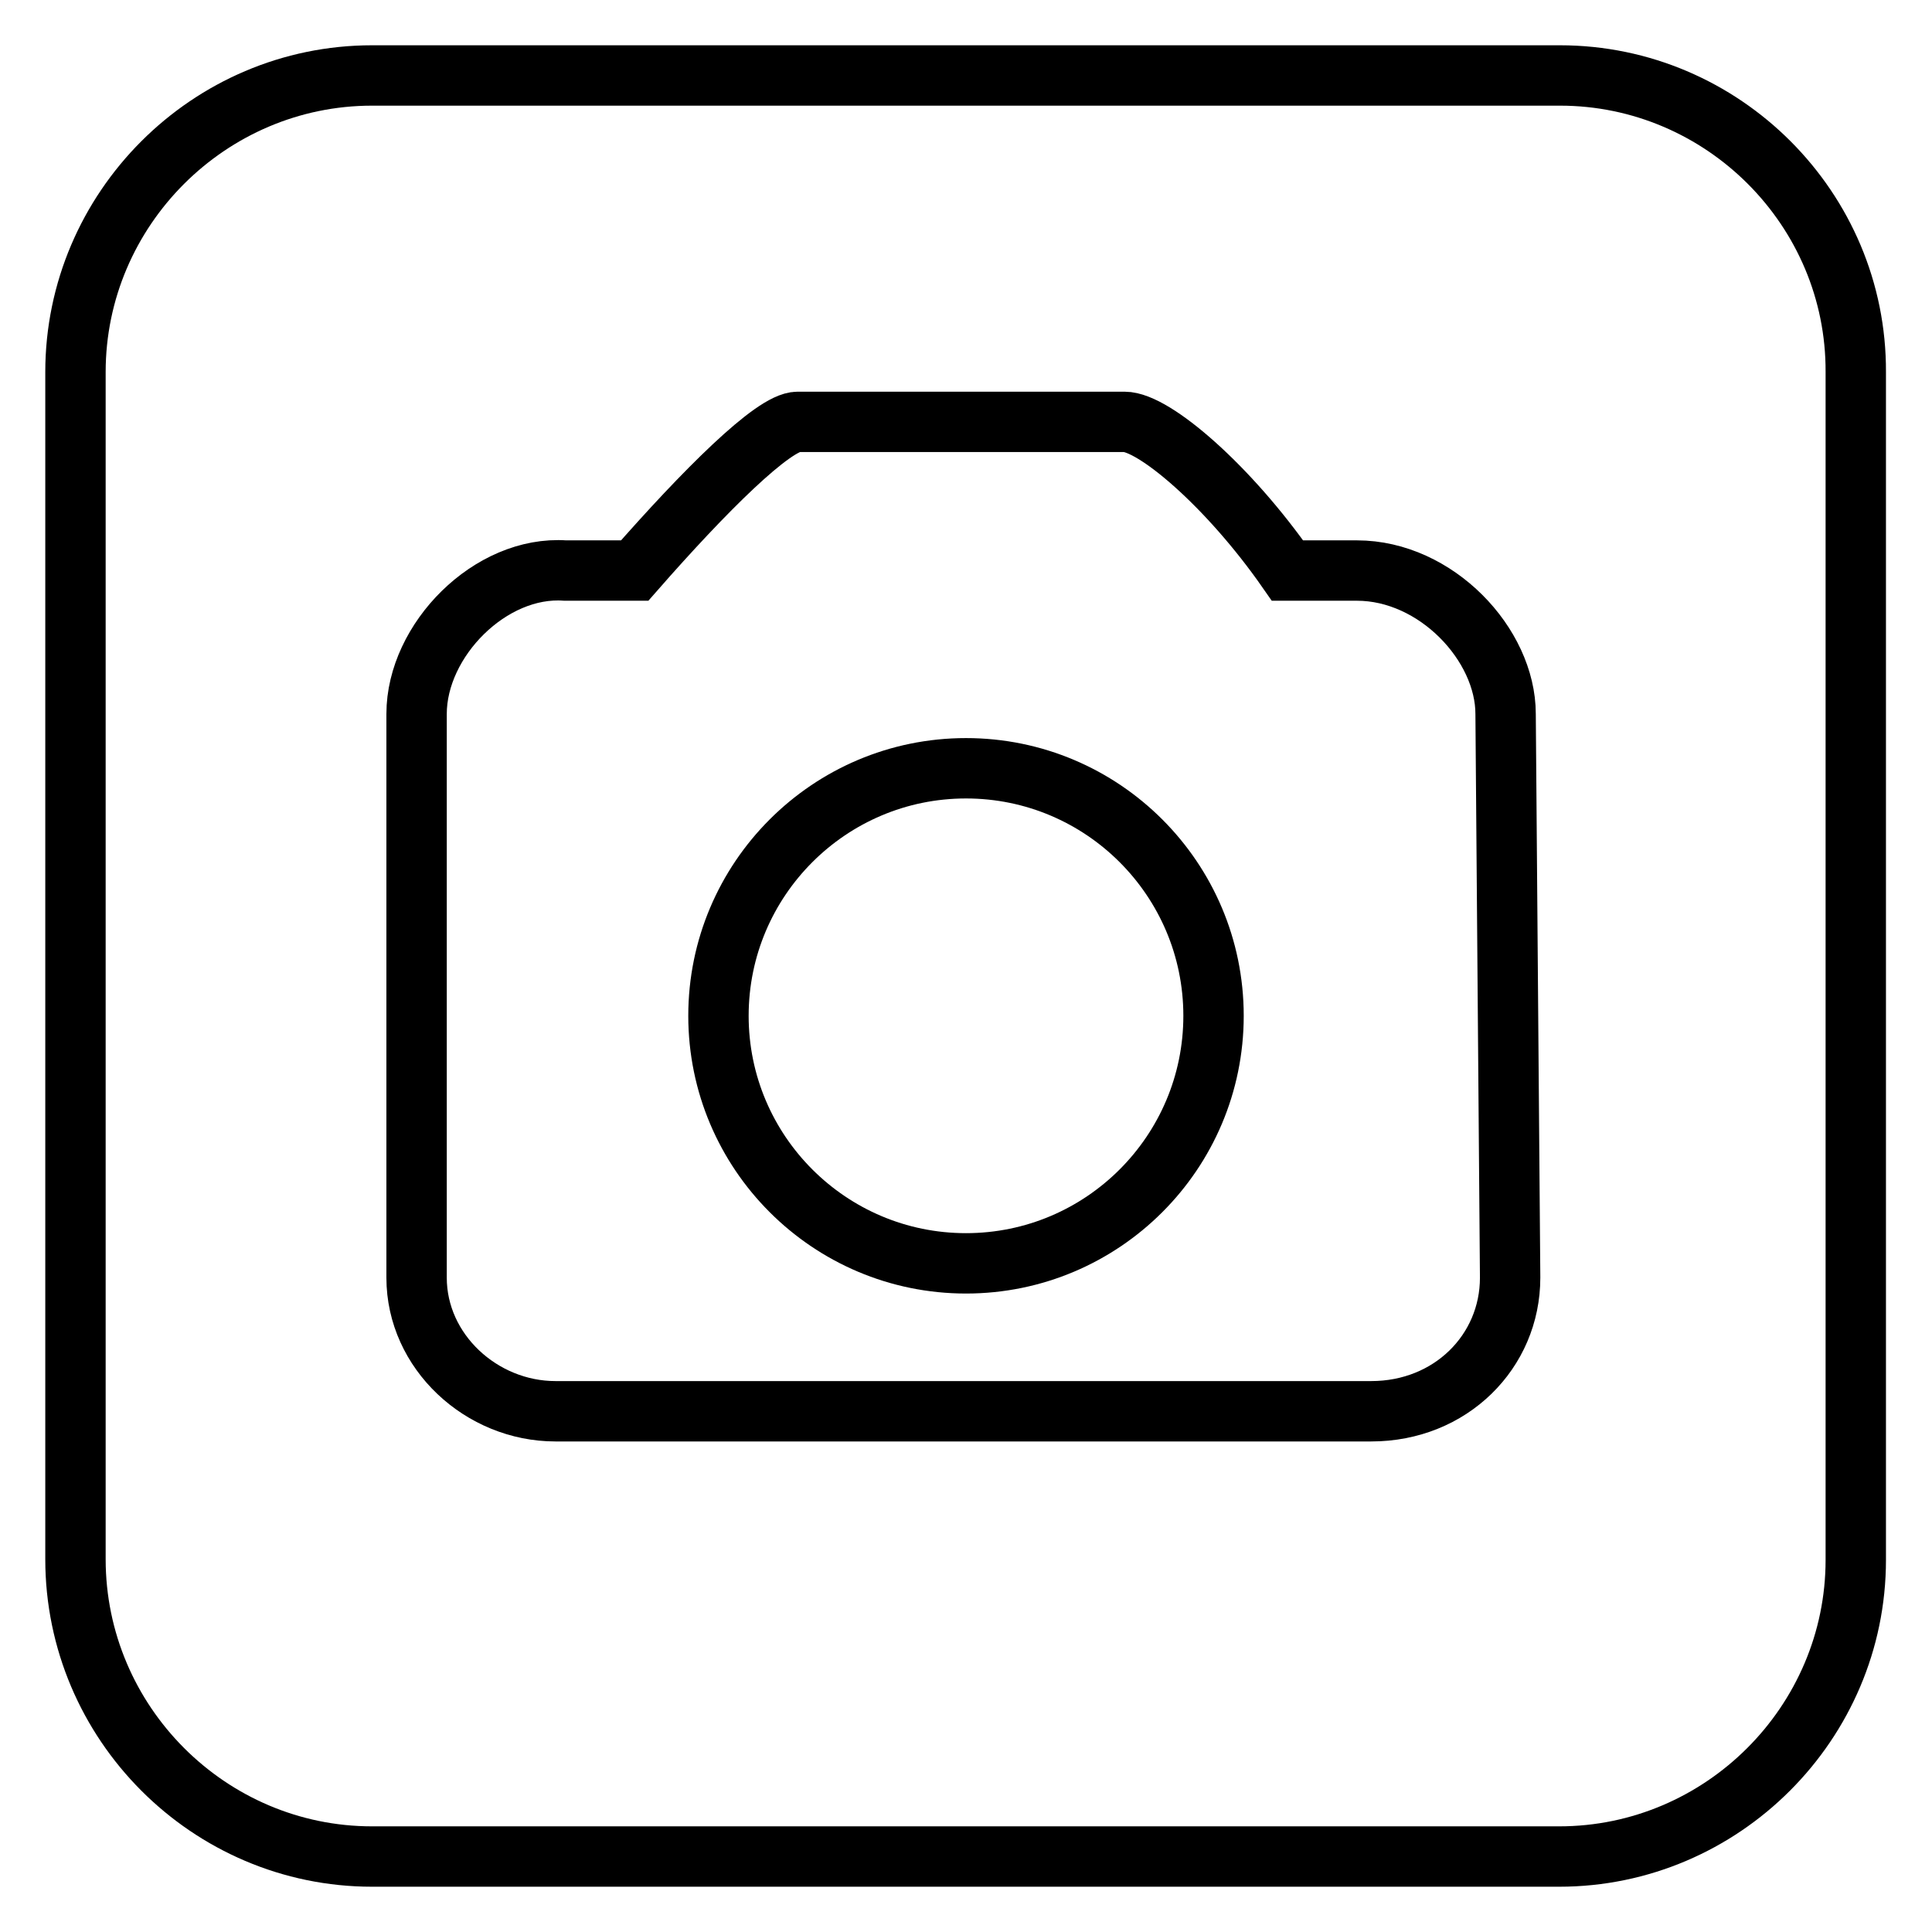
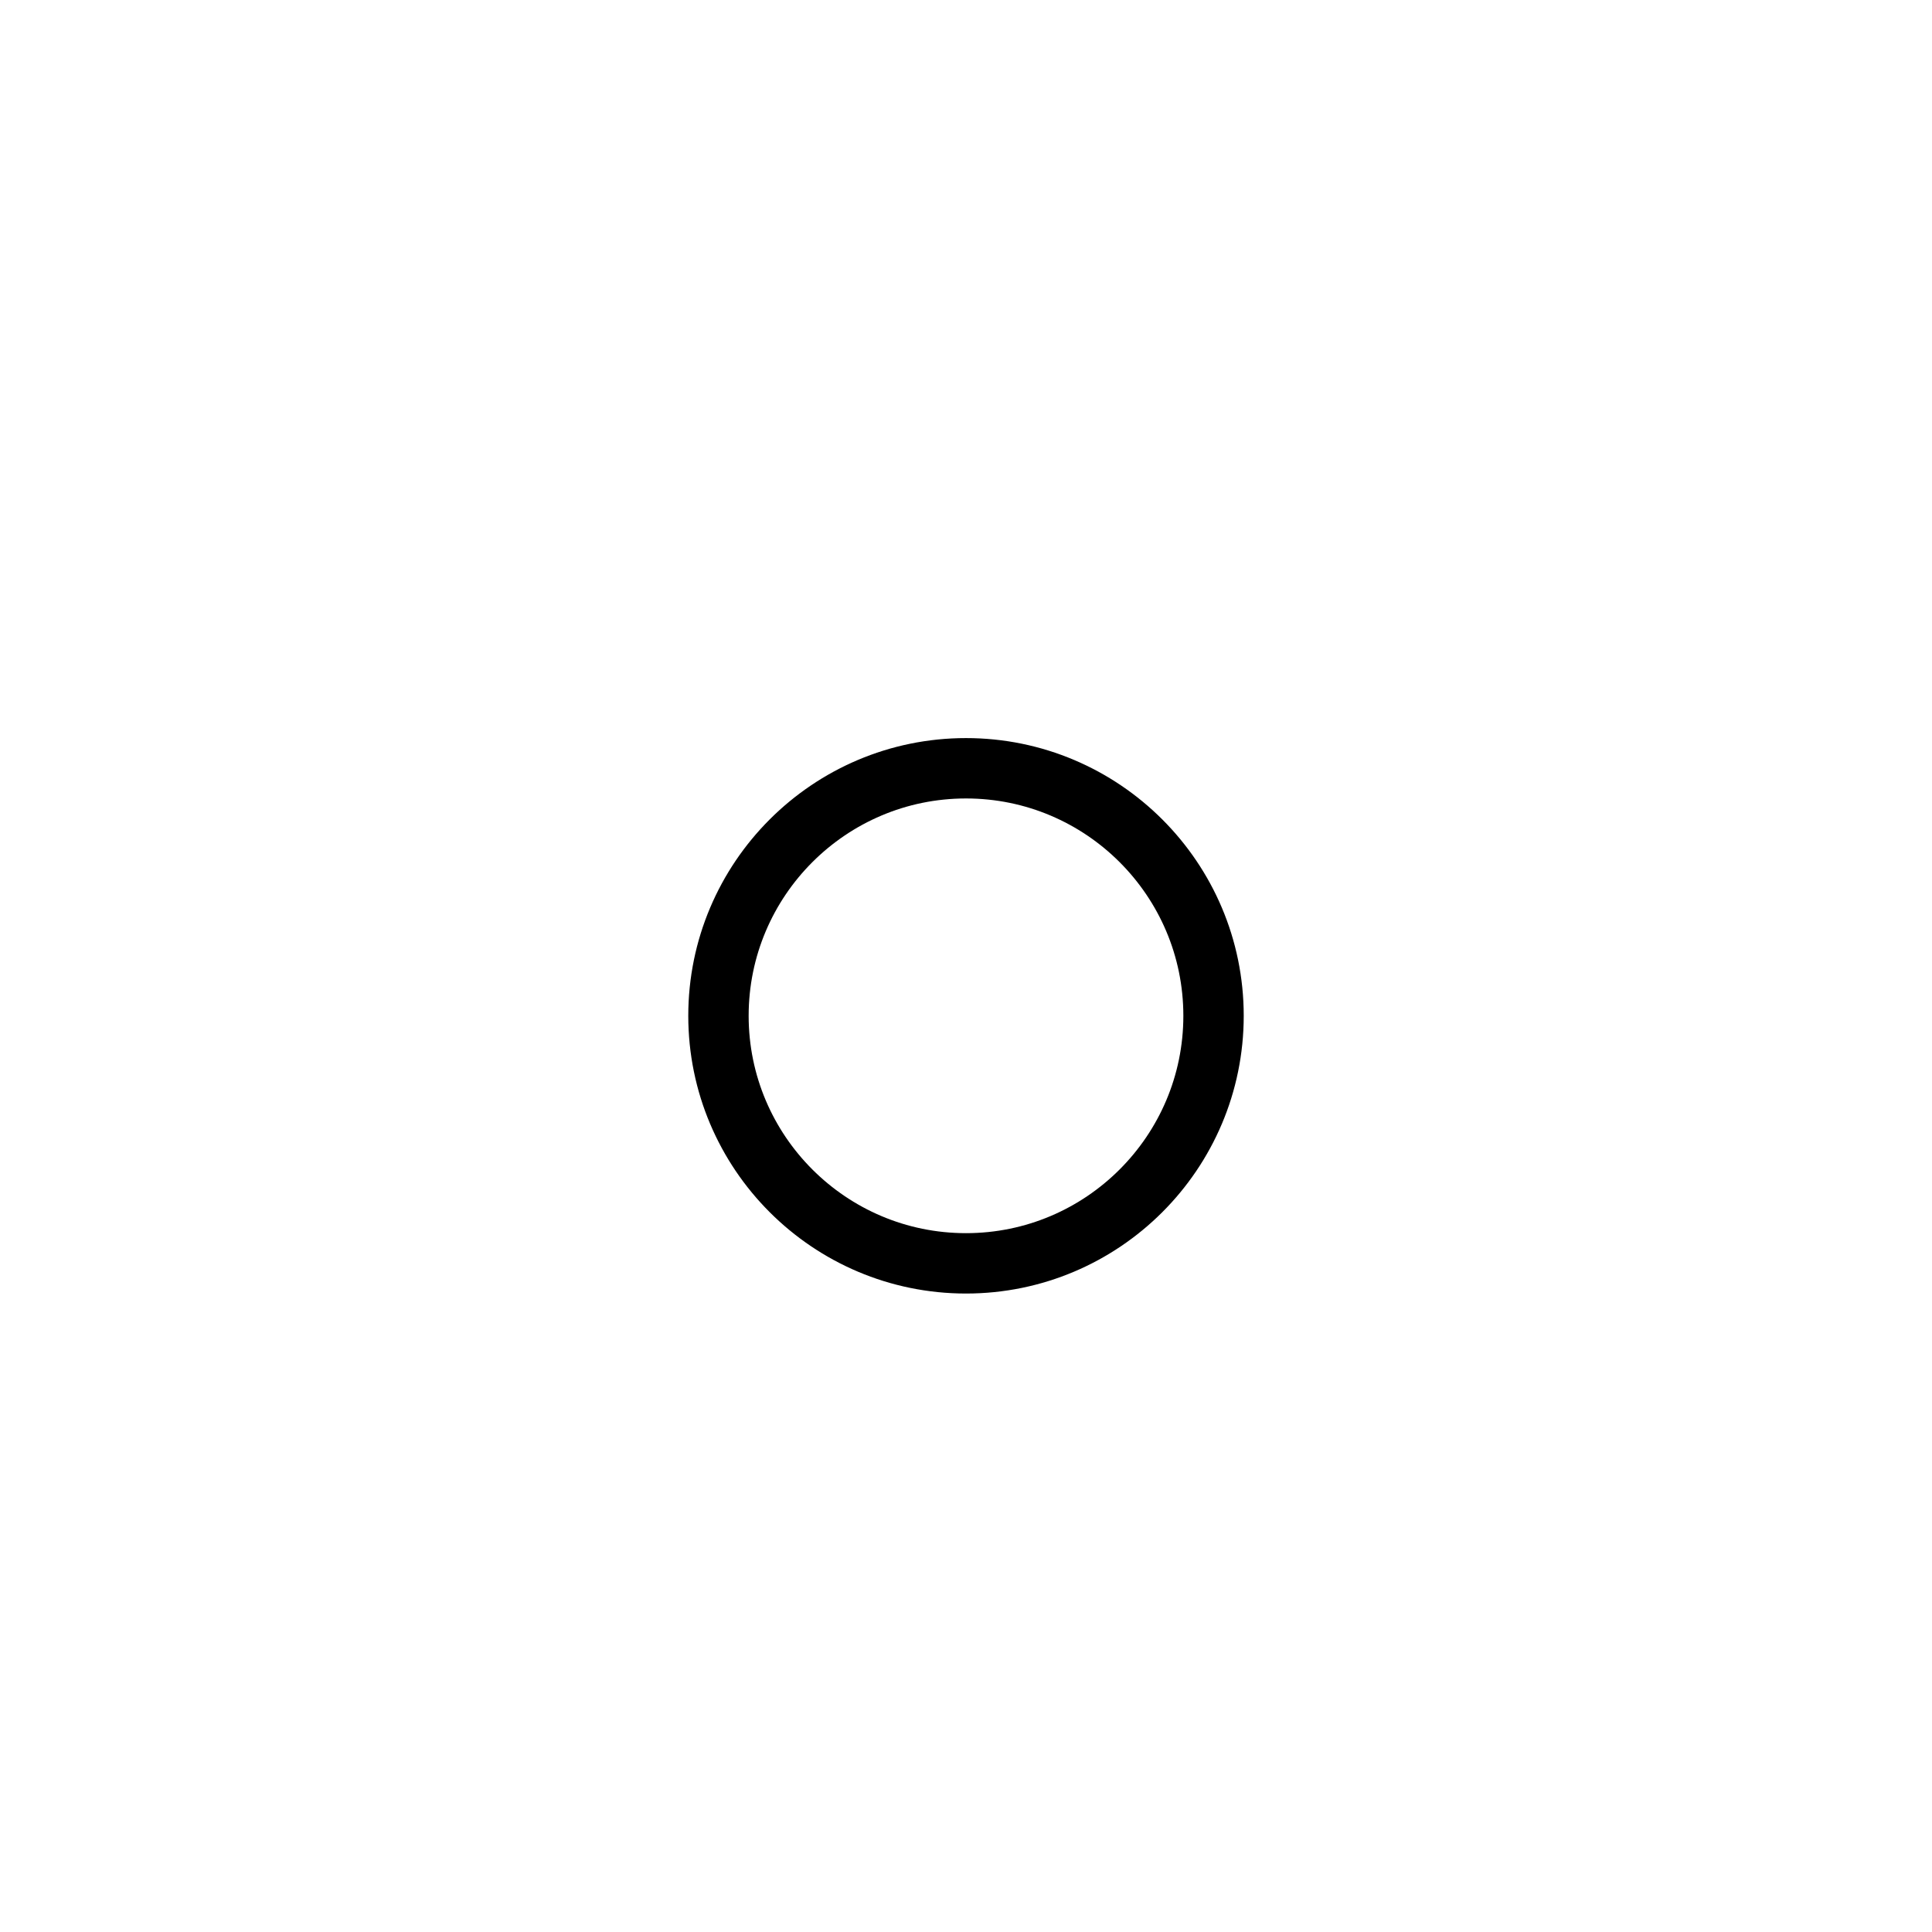
<svg xmlns="http://www.w3.org/2000/svg" version="1.1" x="0px" y="0px" viewBox="0 0 256 256" enable-background="new 0 0 256 256" xml:space="preserve">
  <g>
    <g>
-       <path stroke-width="8" fill-opacity="0" stroke="#000000" d="M206.7,10H49.3C27.7,10,10,27.7,10,49.3v157.3c0,21.7,17.7,39.4,39.3,39.4h157.3c21.6,0,39.3-17.7,39.3-39.3V49.3C246,27.7,228.3,10,206.7,10z M200.1,169.3c0,9.8-7.9,17.7-18.4,17.7H73.6c-9.8,0-18.4-7.9-18.4-17.7V94.6c0-9.8,9.8-19.7,19.7-19h9.2c9.2-10.5,18.4-19.7,21.6-19.7H149c3.9,0,13.8,8.5,21.6,19.7h9.2c10.5,0,19.7,9.8,19.7,19L200.1,169.3z" />
      <path stroke-width="8" fill-opacity="0" stroke="#000000" d="M95.2,134.6c0,18.1,14.7,32.8,32.8,32.8c18.1,0,32.8-14.7,32.8-32.8s-14.7-32.8-32.8-32.8C109.9,101.8,95.2,116.5,95.2,134.6L95.2,134.6z" />
    </g>
  </g>
</svg>